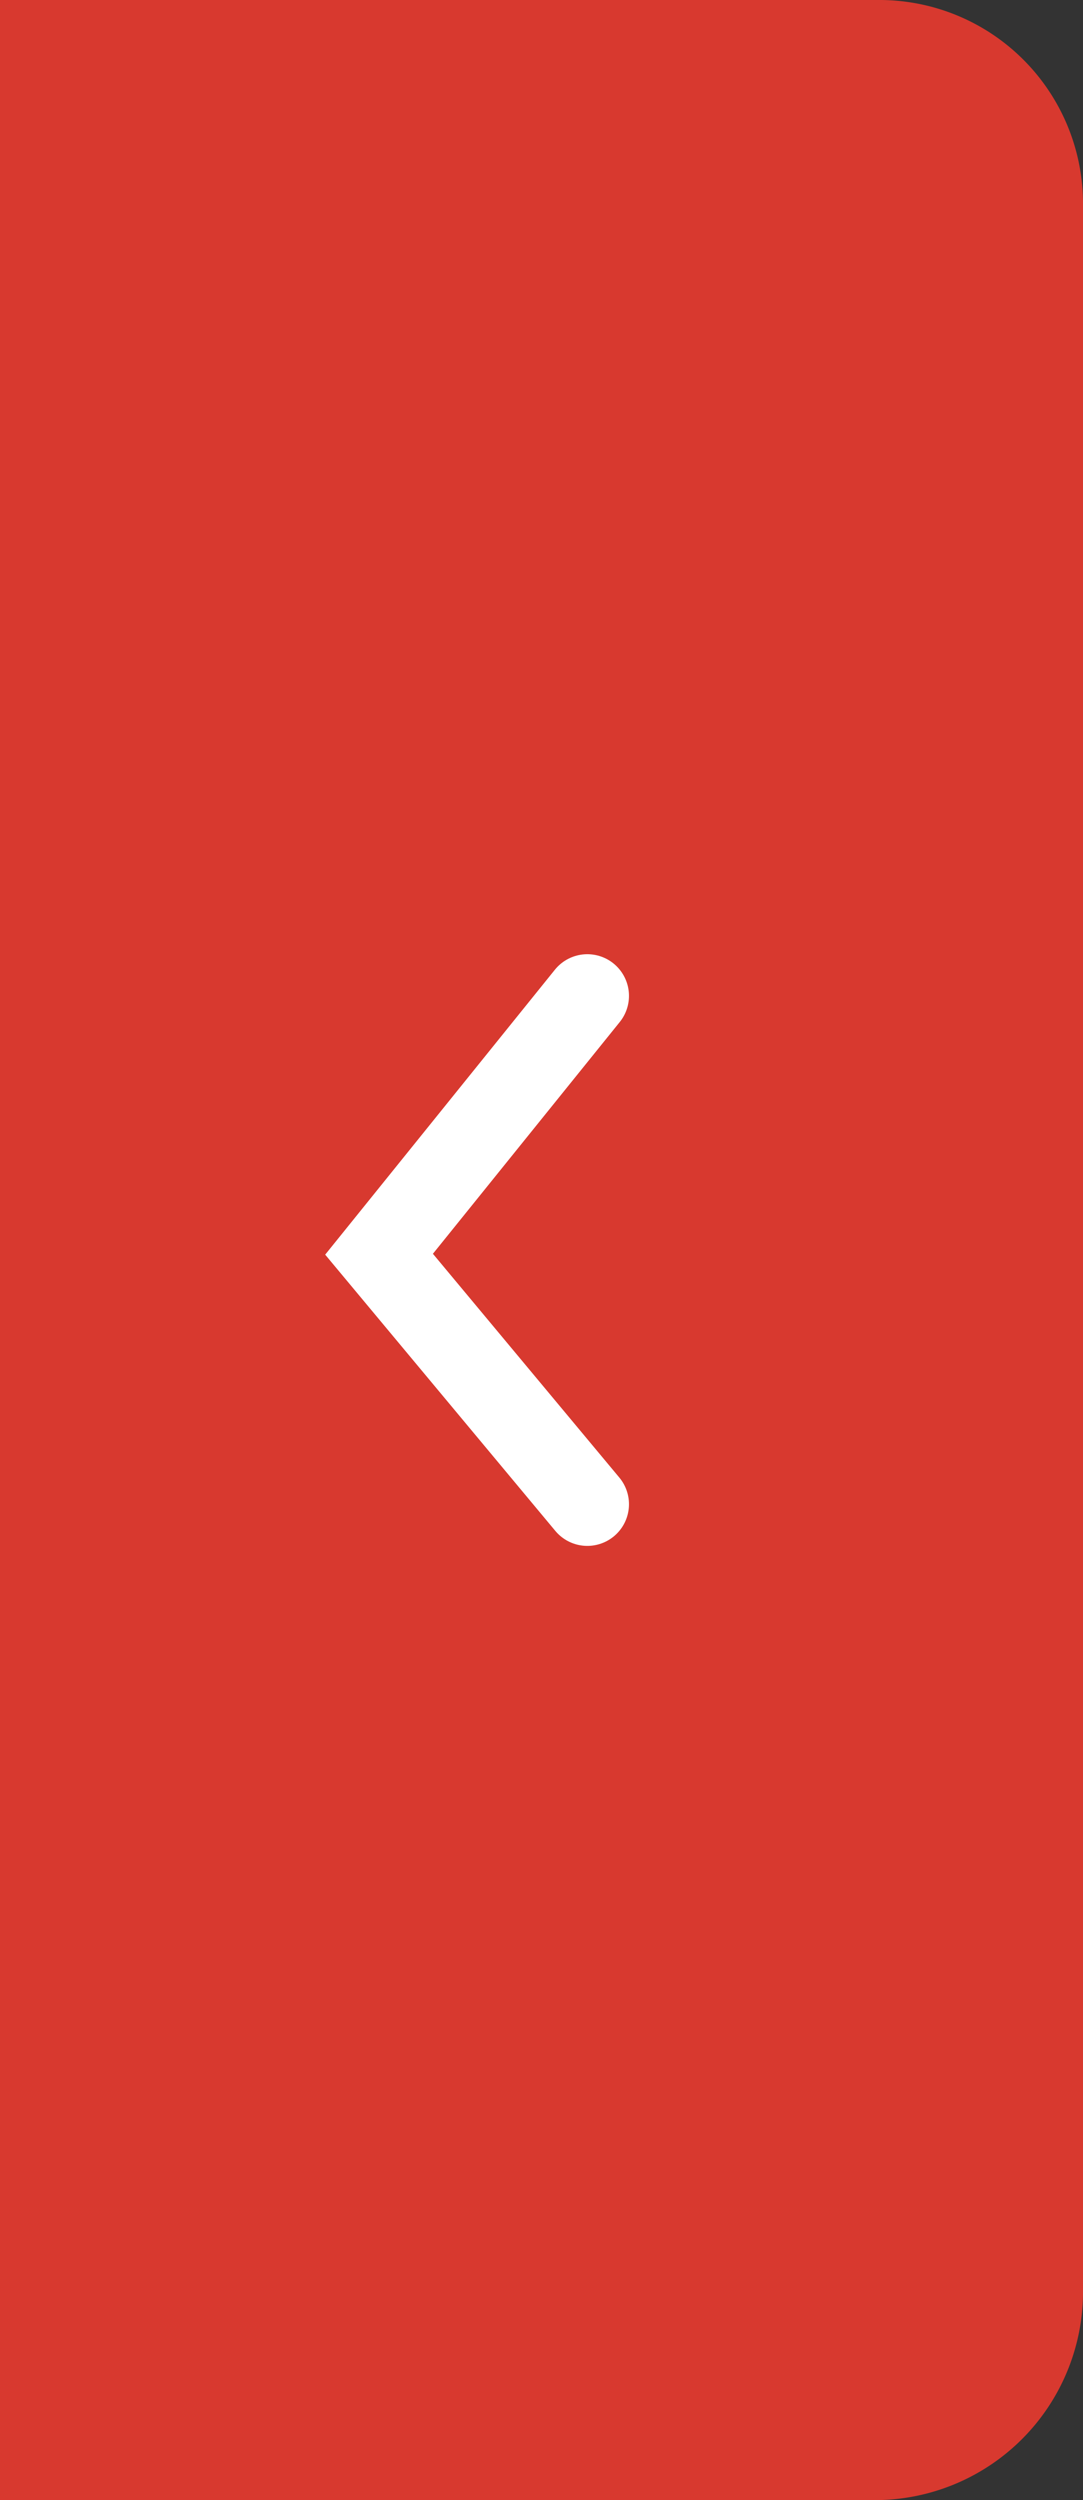
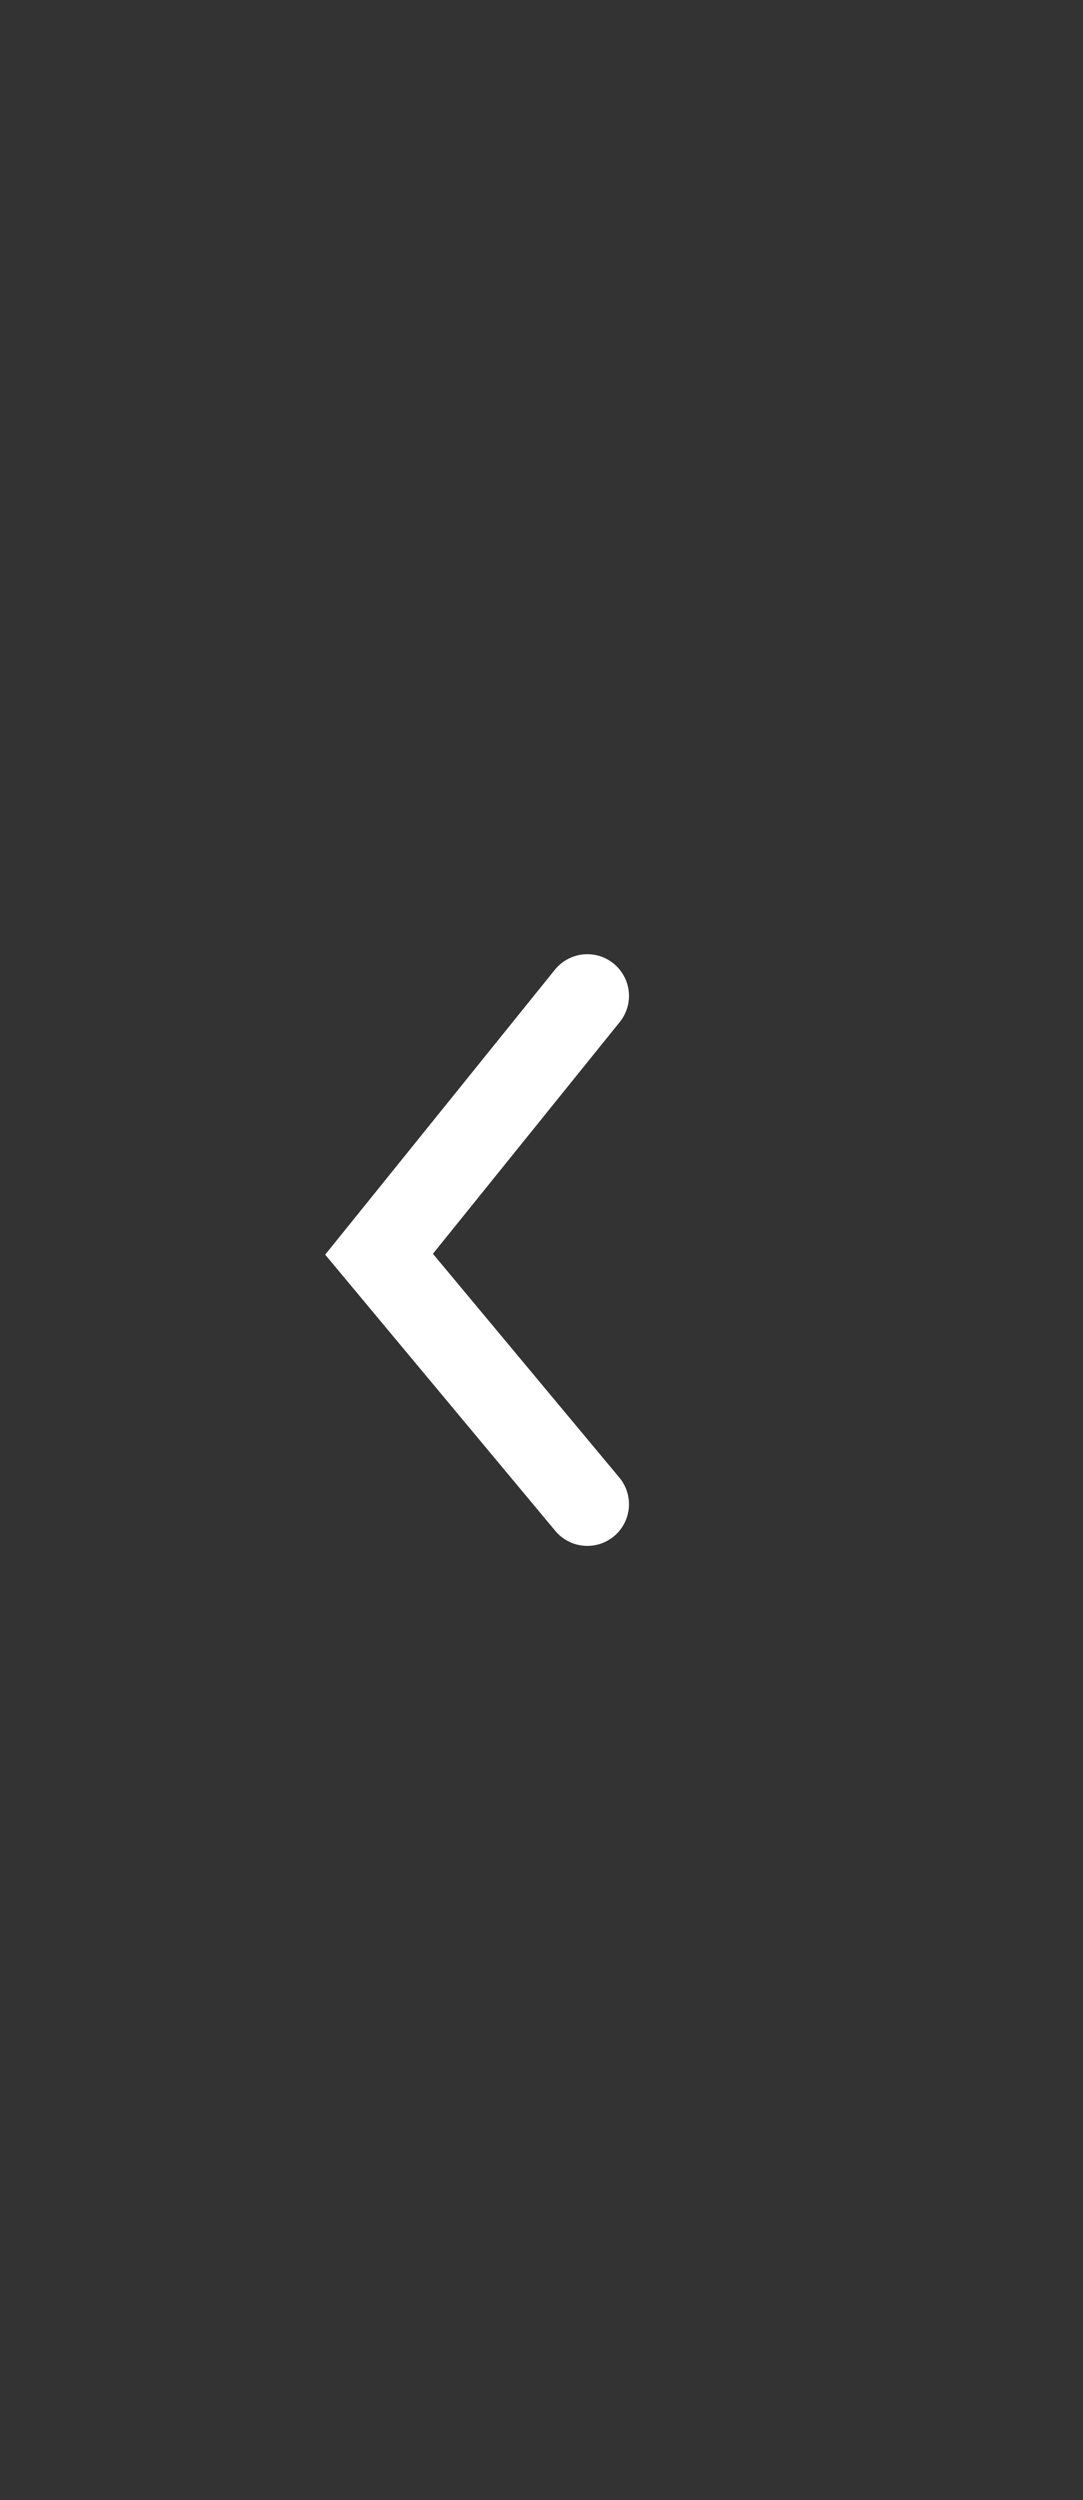
<svg xmlns="http://www.w3.org/2000/svg" viewBox="0 0 26 60">
  <rect x="0" y="0" width="26" height="60" fill="#333333" stroke="none" />
-   <path d="m21.07 60h-21.07v-60h21.07a4.89 4.89 0 0 1 4.93 4.85v50.2a5 5 0 0 1 -4.93 4.95z" fill="#d8392f" />
  <path d="m14.1 23.9-5 6.2 5 6" fill="none" stroke="#fff" stroke-linecap="round" stroke-miterlimit="10" stroke-width="2" />
</svg>